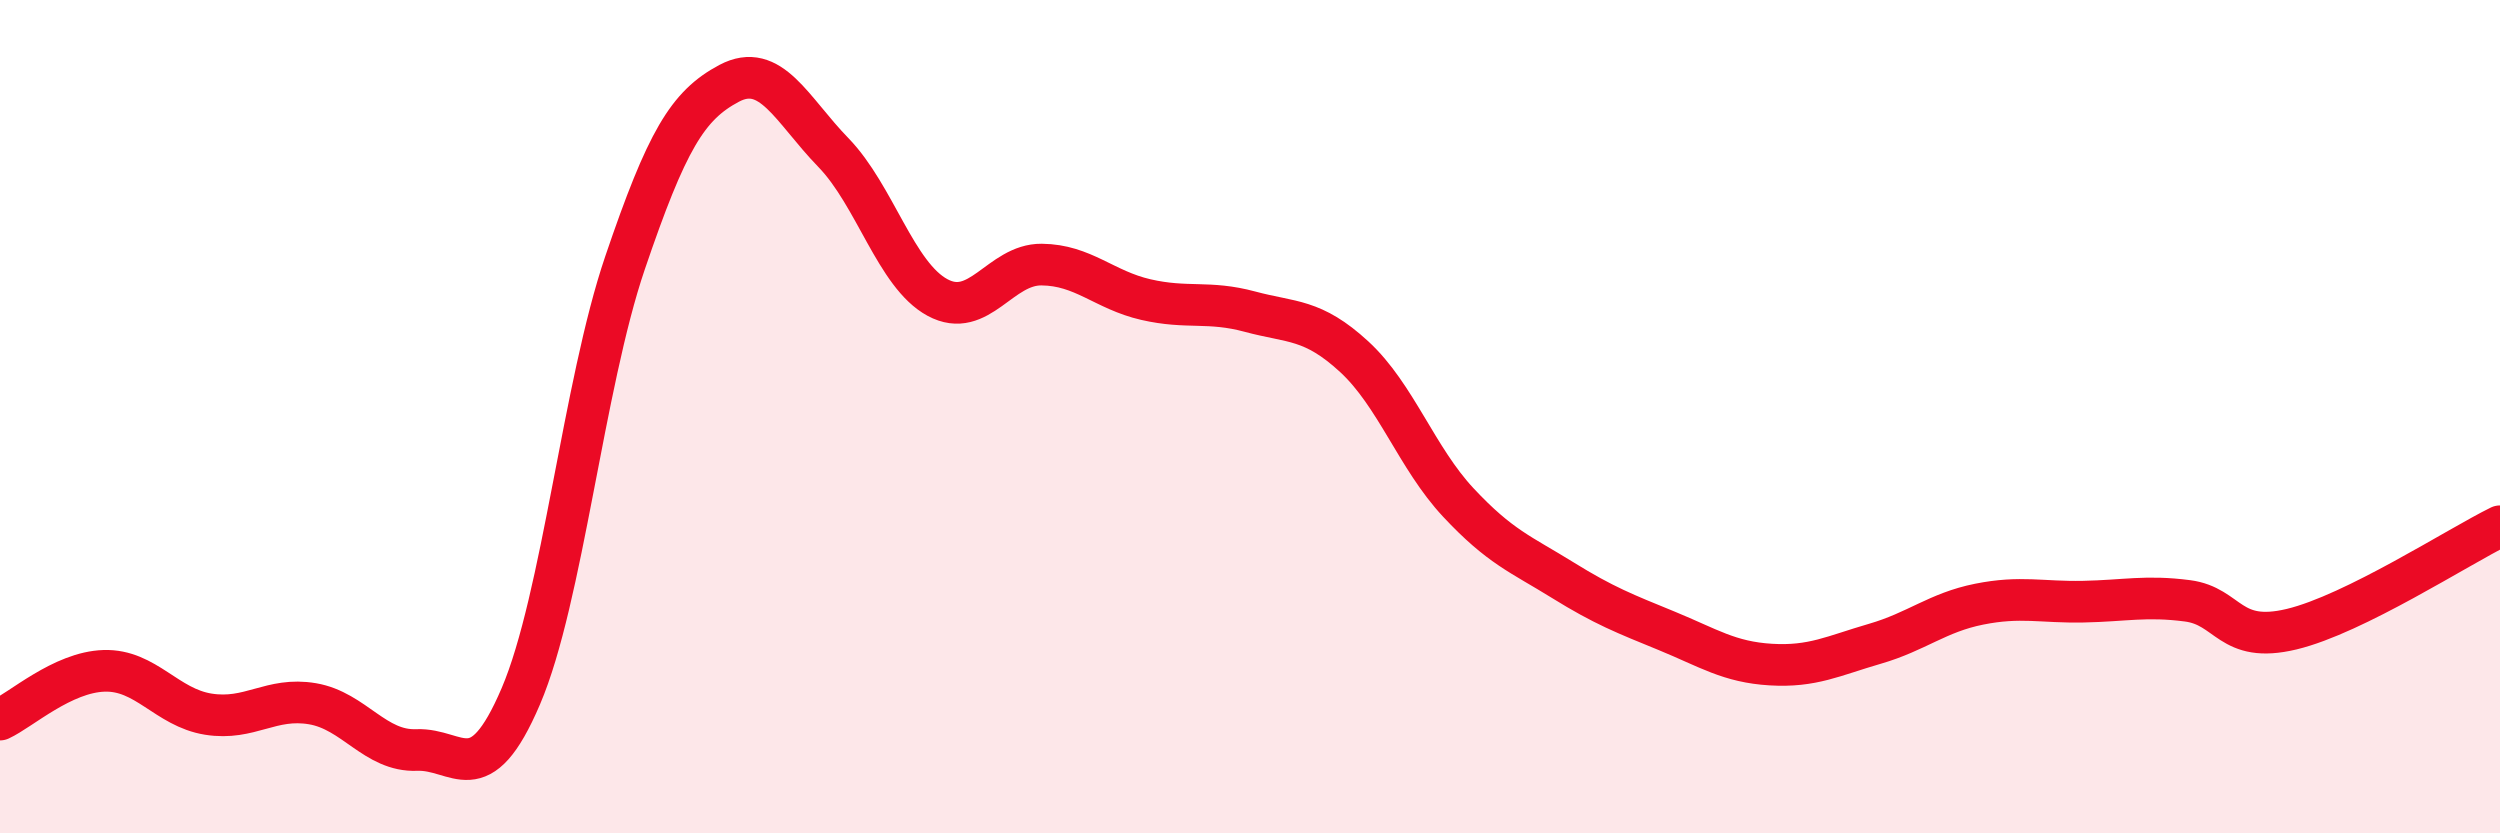
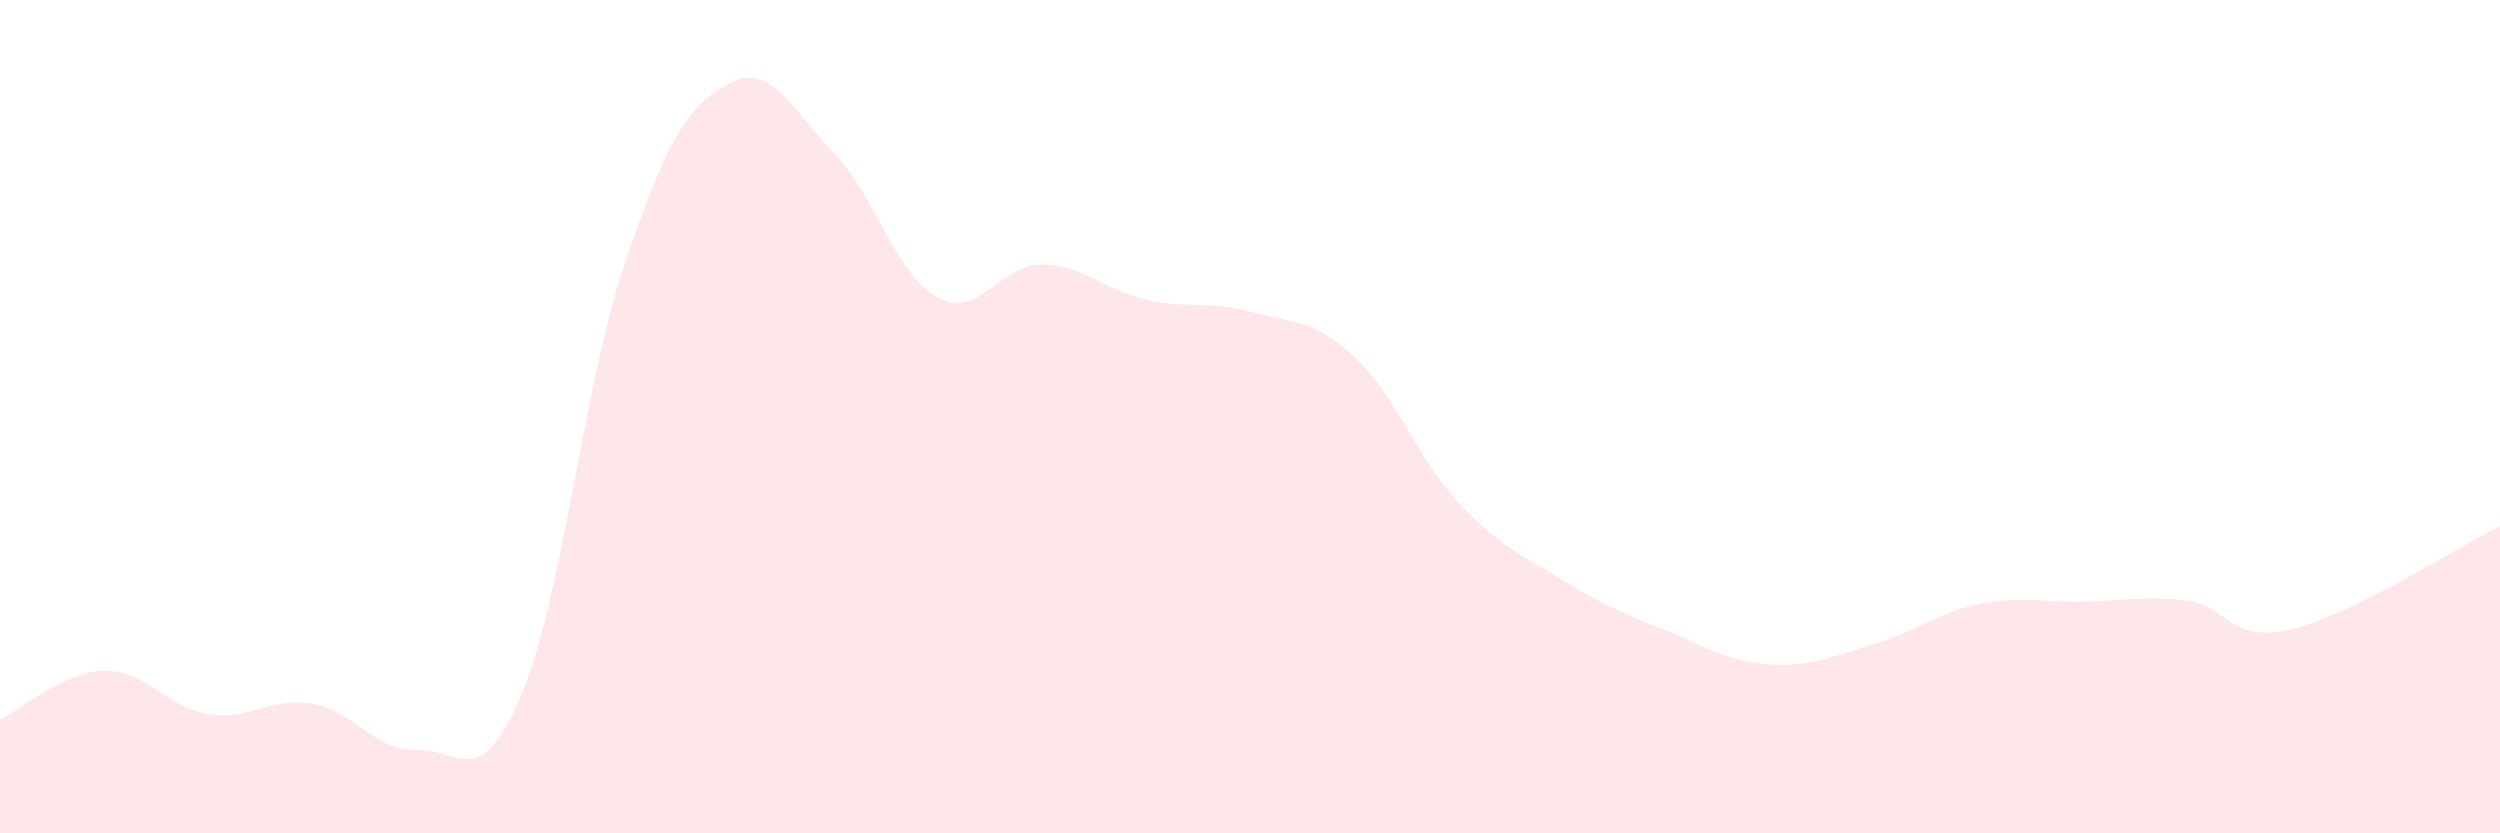
<svg xmlns="http://www.w3.org/2000/svg" width="60" height="20" viewBox="0 0 60 20">
  <path d="M 0,17.27 C 0.5,17.04 1.5,16.13 2.5,16.1 C 3.5,16.07 4,16.98 5,17.14 C 6,17.3 6.5,16.72 7.5,16.89 C 8.5,17.06 9,18.04 10,18 C 11,17.96 11.5,19.05 12.5,16.71 C 13.5,14.37 14,9.25 15,6.31 C 16,3.37 16.5,2.53 17.5,2 C 18.5,1.47 19,2.63 20,3.66 C 21,4.69 21.5,6.6 22.5,7.14 C 23.5,7.68 24,6.34 25,6.35 C 26,6.36 26.5,6.96 27.5,7.19 C 28.5,7.42 29,7.21 30,7.48 C 31,7.75 31.5,7.64 32.5,8.56 C 33.5,9.48 34,10.99 35,12.06 C 36,13.13 36.5,13.3 37.5,13.92 C 38.5,14.54 39,14.73 40,15.14 C 41,15.55 41.5,15.89 42.5,15.95 C 43.5,16.01 44,15.74 45,15.45 C 46,15.16 46.5,14.7 47.5,14.5 C 48.5,14.3 49,14.46 50,14.44 C 51,14.42 51.5,14.29 52.5,14.42 C 53.5,14.55 53.5,15.46 55,15.1 C 56.5,14.74 59,13.12 60,12.63L60 20L0 20Z" fill="#EB0A25" opacity="0.1" stroke-linecap="round" stroke-linejoin="round" />
-   <path d="M 0,17.27 C 0.5,17.04 1.5,16.13 2.5,16.1 C 3.5,16.07 4,16.98 5,17.14 C 6,17.3 6.5,16.72 7.5,16.89 C 8.5,17.06 9,18.04 10,18 C 11,17.96 11.5,19.05 12.5,16.71 C 13.5,14.37 14,9.25 15,6.31 C 16,3.37 16.5,2.53 17.5,2 C 18.5,1.47 19,2.63 20,3.66 C 21,4.69 21.5,6.6 22.5,7.14 C 23.5,7.68 24,6.34 25,6.35 C 26,6.36 26.5,6.96 27.5,7.19 C 28.5,7.42 29,7.21 30,7.48 C 31,7.75 31.5,7.64 32.5,8.56 C 33.5,9.48 34,10.99 35,12.06 C 36,13.13 36.5,13.3 37.5,13.92 C 38.5,14.54 39,14.73 40,15.14 C 41,15.55 41.5,15.89 42.5,15.95 C 43.5,16.01 44,15.74 45,15.45 C 46,15.16 46.5,14.7 47.5,14.5 C 48.5,14.3 49,14.46 50,14.44 C 51,14.42 51.5,14.29 52.5,14.42 C 53.5,14.55 53.5,15.46 55,15.1 C 56.5,14.74 59,13.12 60,12.63" stroke="#EB0A25" stroke-width="1" fill="none" stroke-linecap="round" stroke-linejoin="round" />
</svg>